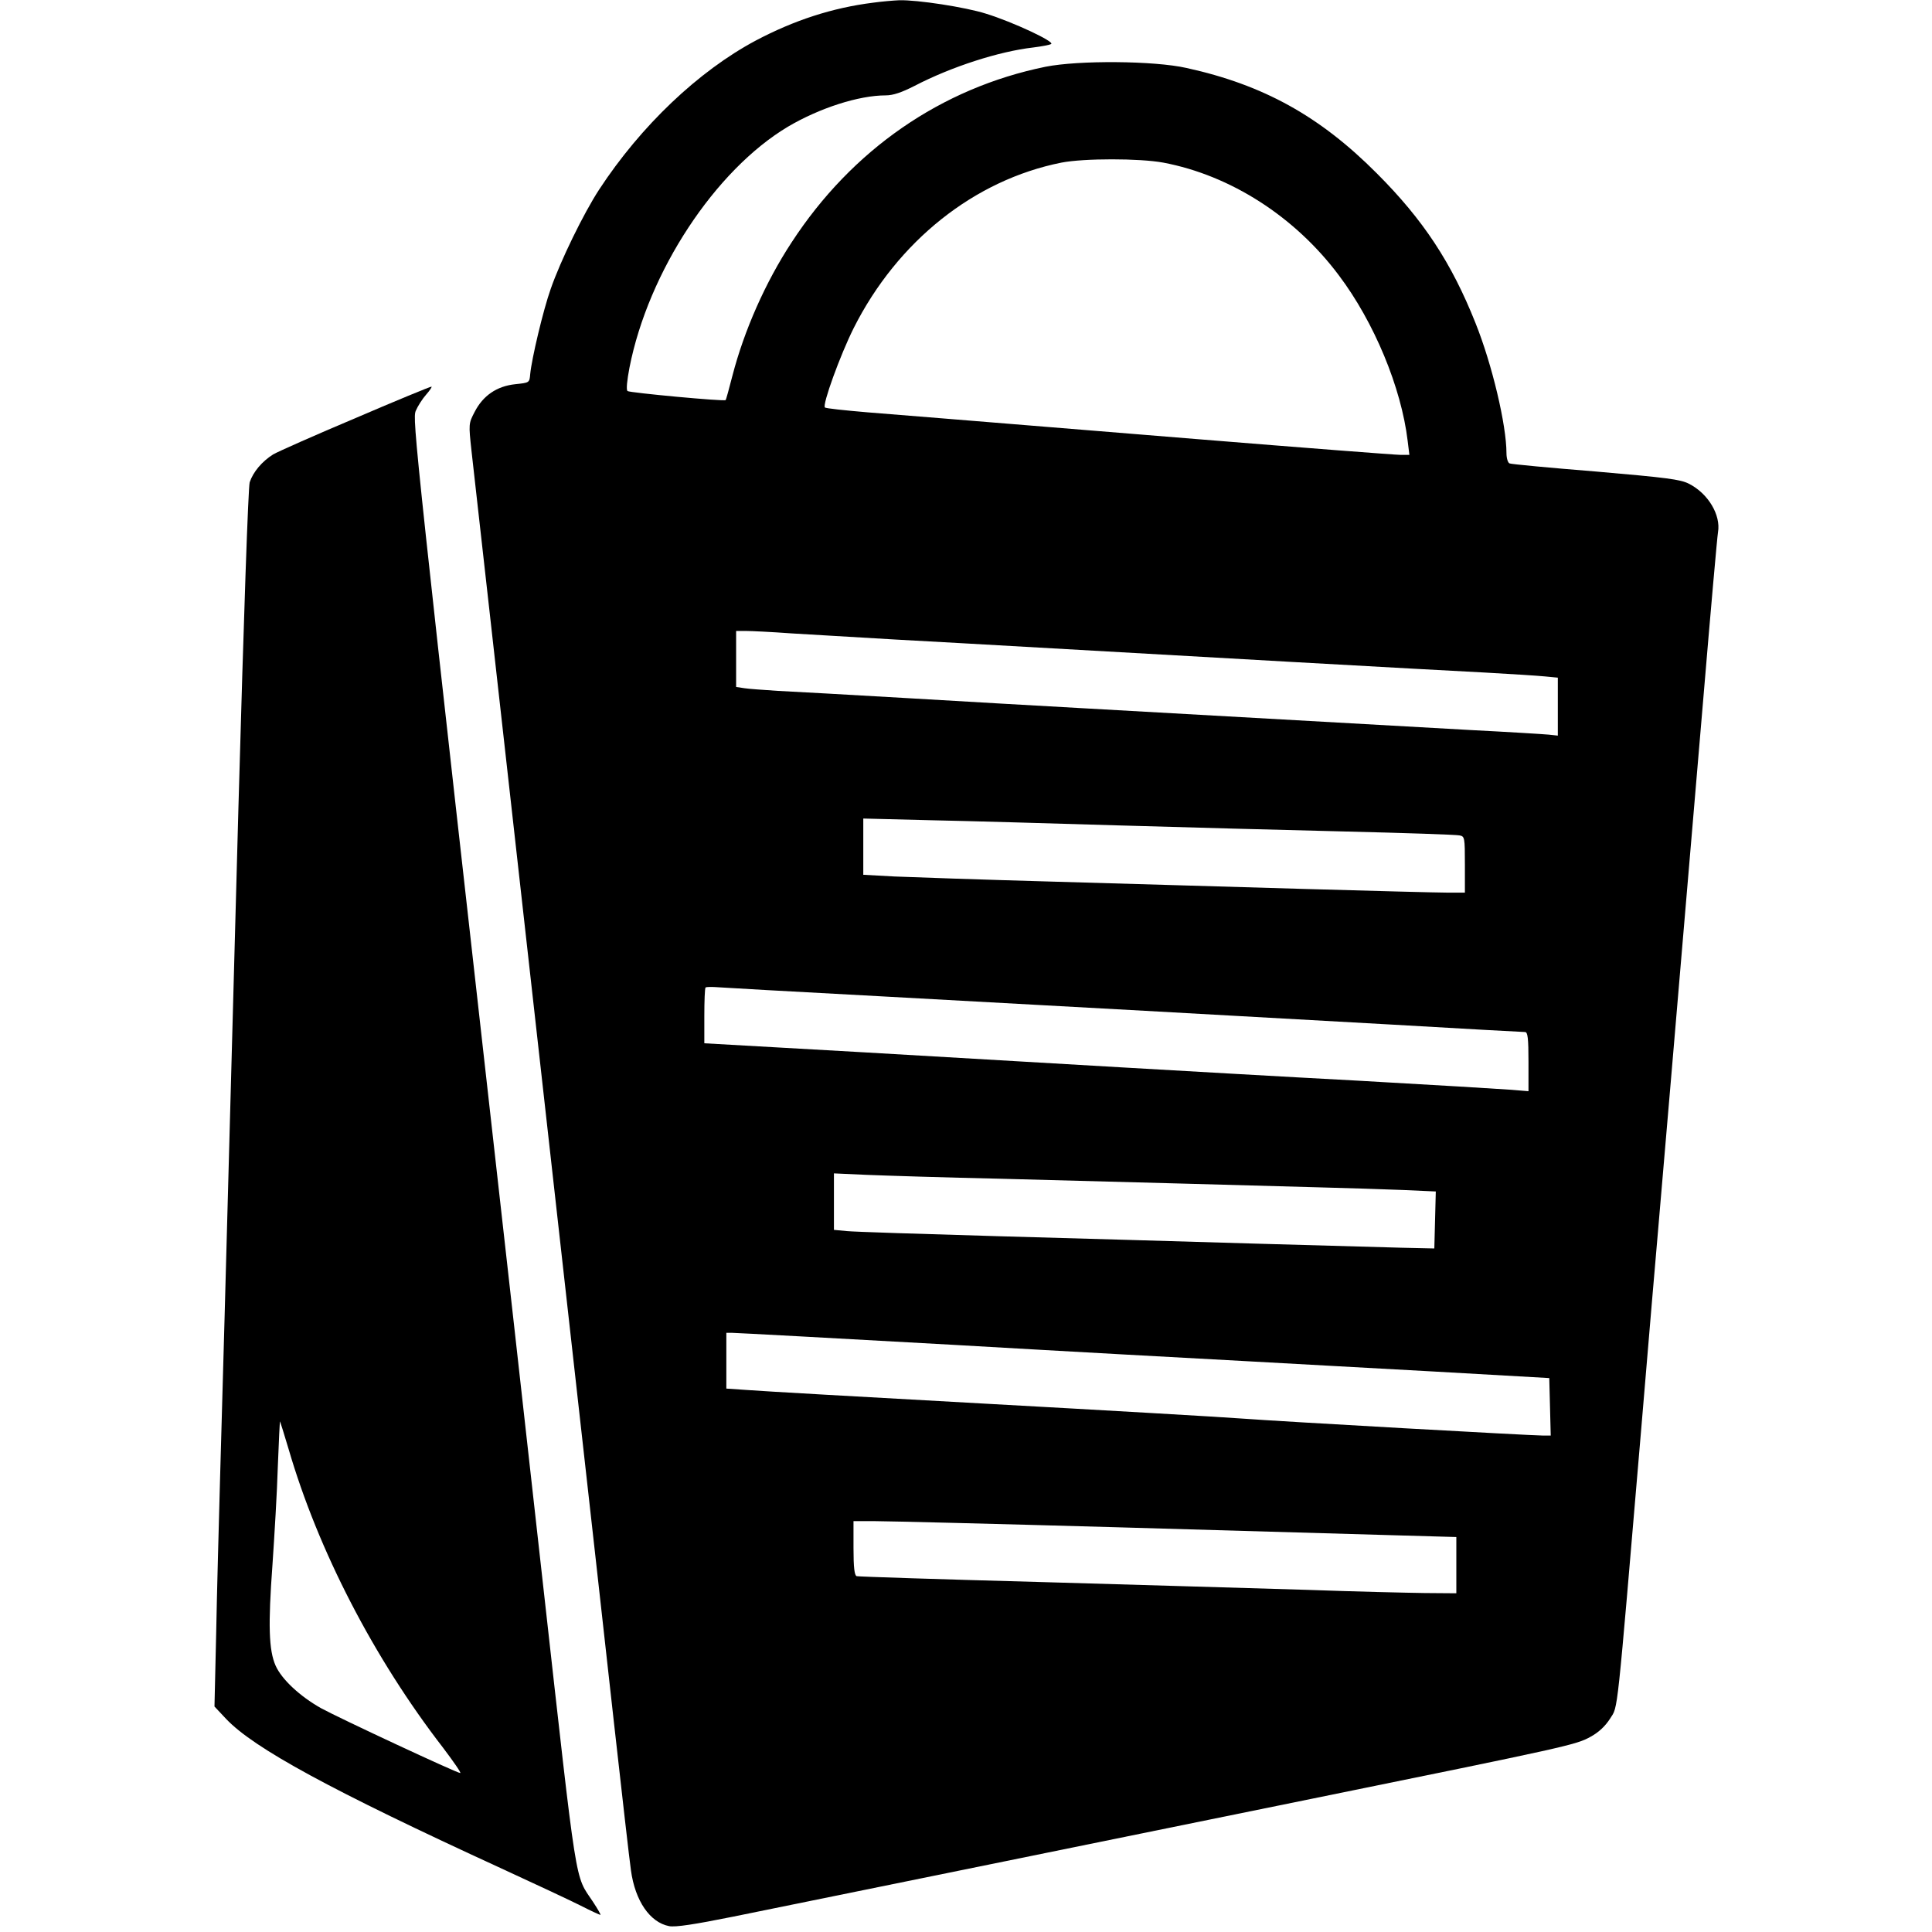
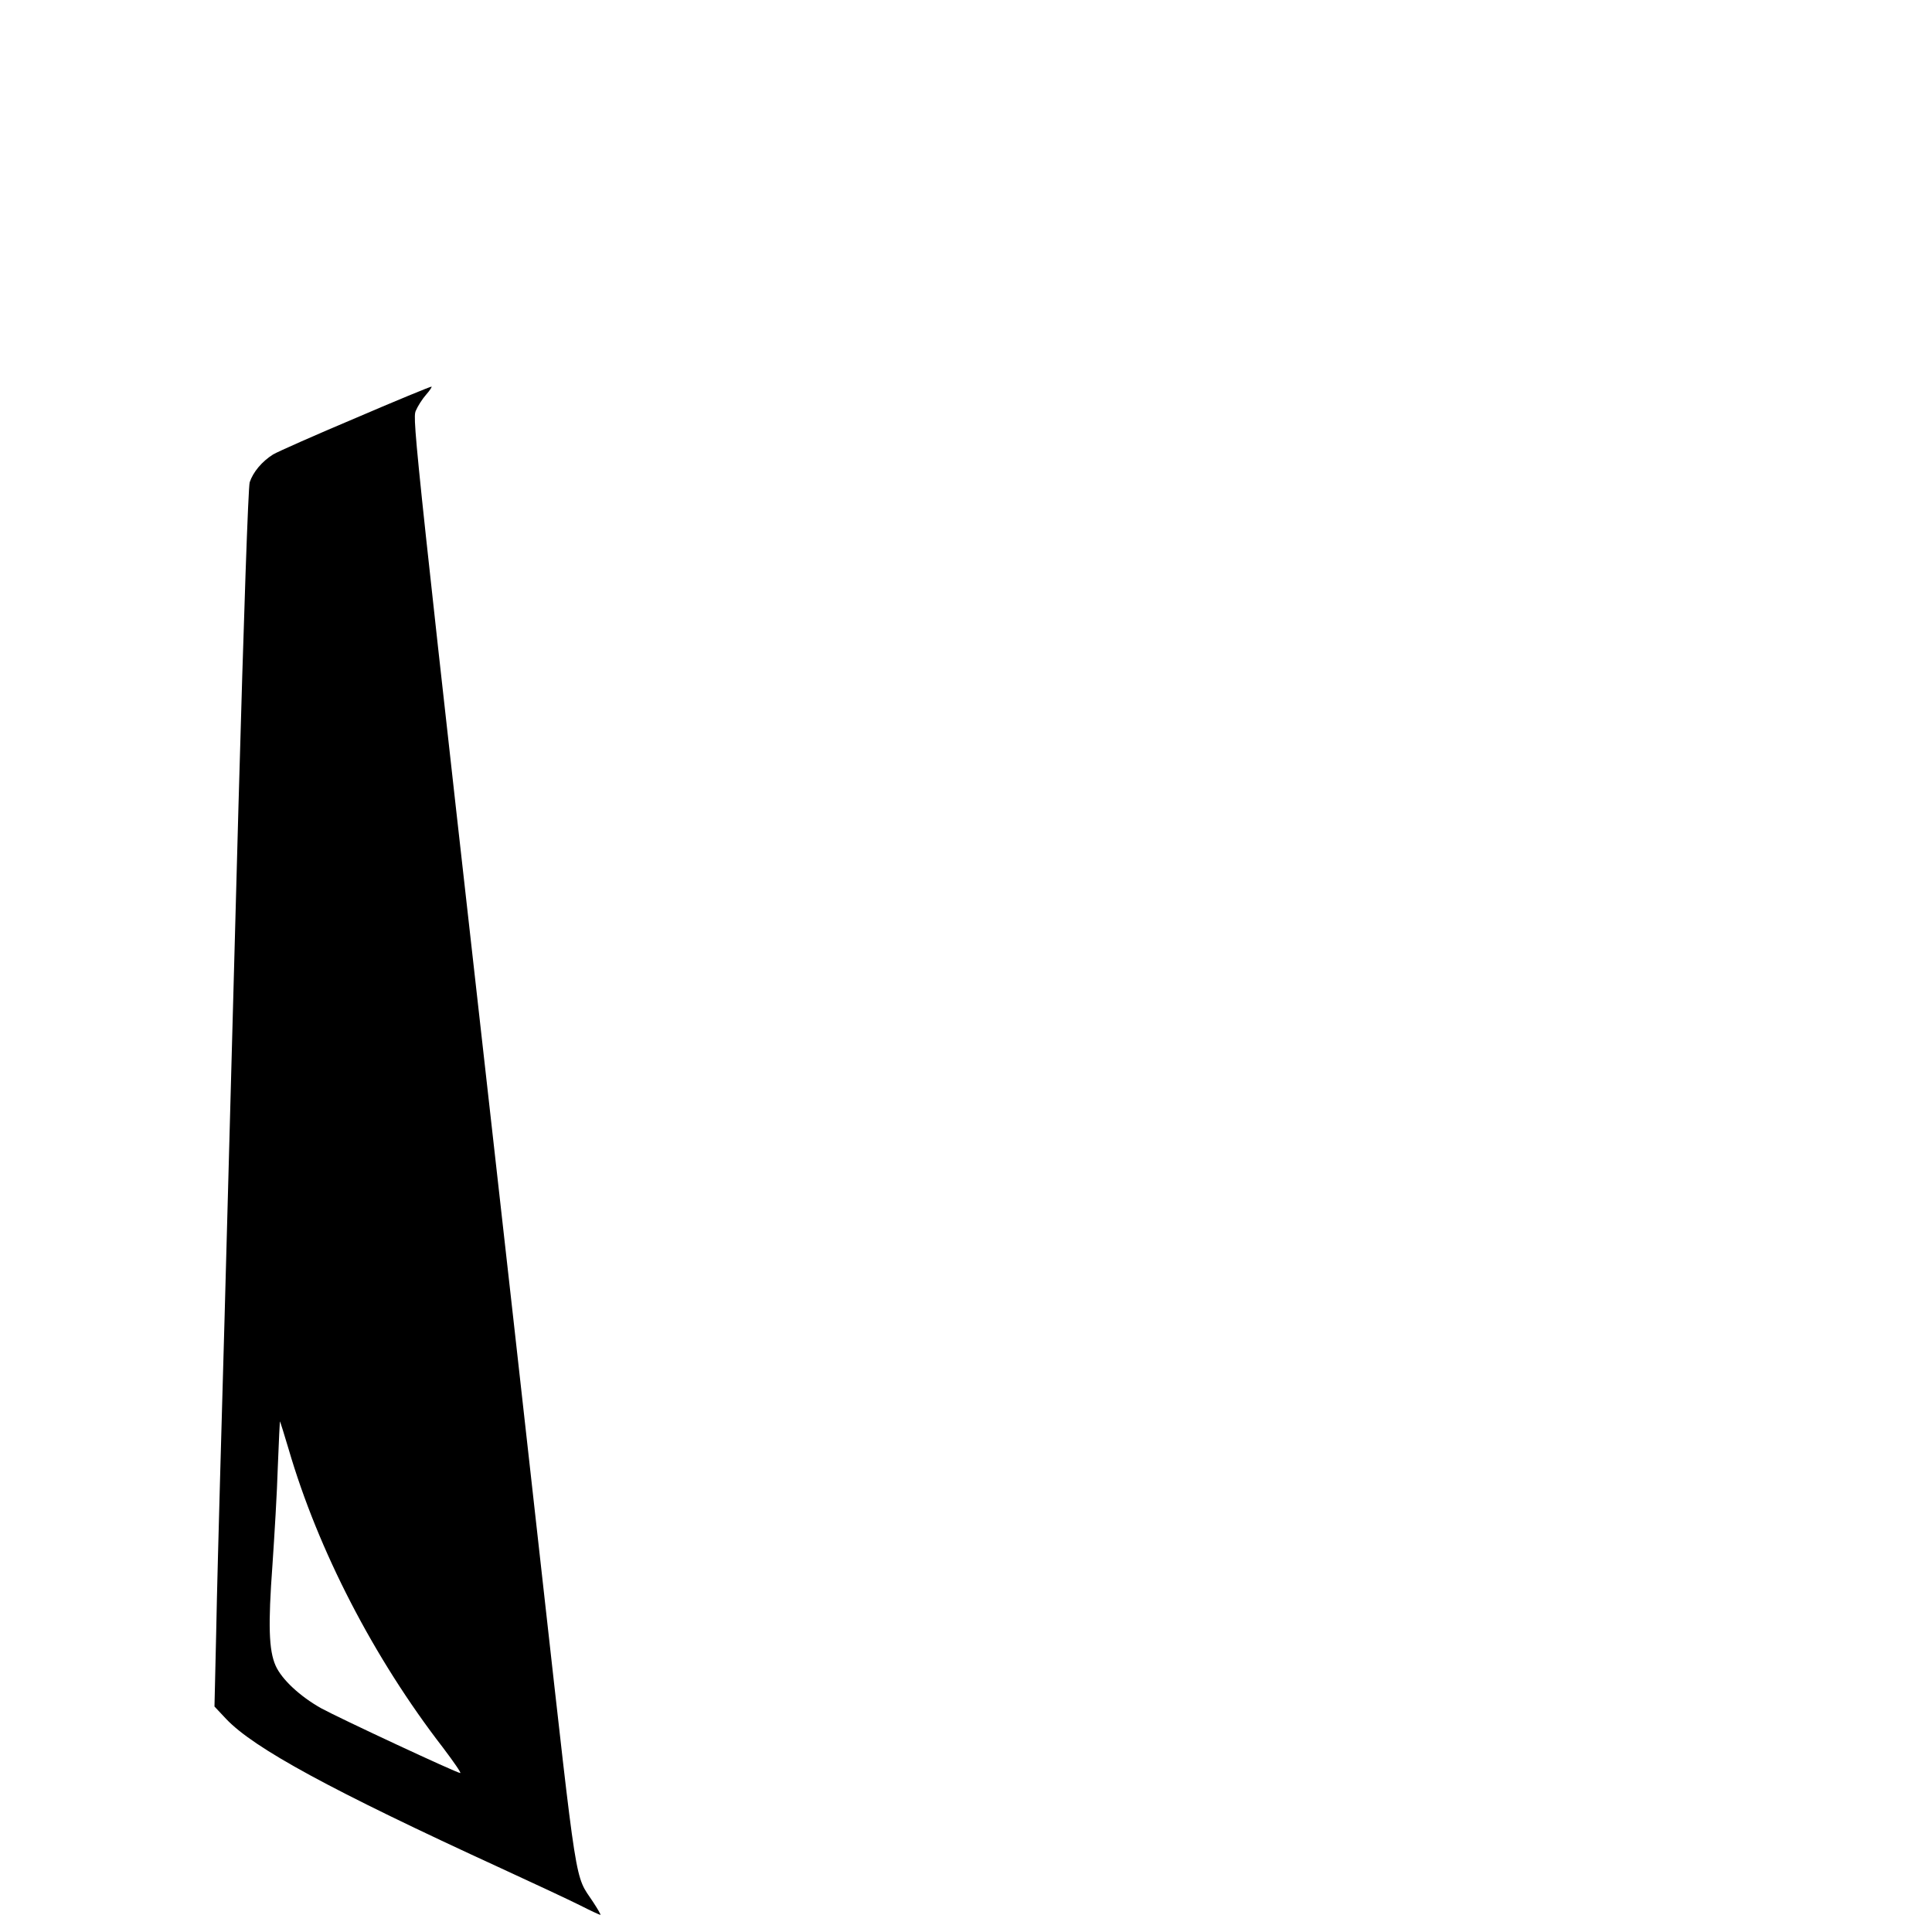
<svg xmlns="http://www.w3.org/2000/svg" version="1.0" width="790pt" height="790pt" viewBox="0 0 790 790" preserveAspectRatio="xMidYMid meet">
  <g transform="translate(0,790) scale(0.1,-0.1)" fill="#000000" stroke="none">
-     <path d="M3570 7889 c-167 -21 -323 -72 -480 -155 -234 -125 -469 -348 -640 -609 -64 -98 -158 -291 -198 -406 -31 -87 -78 -286 -84 -349 -3 -35 -3 -35 -61 -41 -76 -8 -132 -47 -166 -113 -25 -48 -25 -49 -13 -160 7 -61 39 -349 72 -641 220 -1965 460 -4101 510 -4555 33 -294 64 -568 70 -608 17 -125 78 -213 156 -228 26 -5 104 7 263 39 124 25 593 121 1041 212 448 91 1045 213 1325 270 1045 213 1080 220 1140 254 33 18 60 44 79 74 33 53 25 -17 126 1172 33 391 64 762 70 825 10 110 66 775 185 2175 30 358 57 663 60 679 12 70 -40 158 -119 198 -35 18 -92 25 -381 50 -187 15 -346 30 -352 33 -7 2 -13 21 -13 42 0 115 -59 364 -127 533 -98 246 -213 421 -403 611 -233 234 -464 362 -778 431 -133 30 -442 32 -577 5 -426 -87 -791 -339 -1038 -718 -107 -163 -194 -360 -242 -545 -14 -54 -26 -99 -28 -100 -6 -6 -393 30 -401 37 -6 5 -2 44 8 96 77 392 350 807 648 985 129 76 289 128 400 128 30 0 65 12 118 39 150 78 345 141 486 157 32 4 65 10 72 14 17 9 -156 90 -266 124 -85 27 -282 57 -355 55 -23 -1 -71 -5 -107 -10z m1187 -654 c275 -52 538 -221 717 -460 145 -192 256 -460 282 -678 l7 -57 -36 0 c-20 0 -397 29 -839 65 -1107 90 -1151 94 -1341 109 -93 8 -171 16 -174 20 -11 11 62 213 118 325 179 355 493 605 849 676 92 18 320 18 417 0z m-1520 -1925 c81 -5 272 -16 423 -25 151 -8 392 -22 535 -30 591 -34 1693 -96 1875 -105 107 -6 219 -13 248 -16 l52 -5 0 -119 0 -118 -37 4 c-21 2 -166 11 -323 19 -251 14 -607 34 -1600 90 -146 8 -458 26 -695 40 -236 14 -477 27 -535 30 -58 4 -120 8 -137 11 l-33 5 0 114 0 115 39 0 c22 0 106 -4 188 -10z m1333 -785 c267 -8 685 -19 930 -25 245 -6 455 -13 468 -16 21 -4 22 -8 22 -119 l0 -115 -72 0 c-40 0 -302 7 -583 15 -280 8 -744 22 -1030 30 -286 8 -577 18 -647 21 l-128 7 0 115 0 115 278 -7 c152 -3 495 -13 762 -21z m-1040 -695 c786 -43 1568 -86 2169 -120 288 -17 530 -30 537 -30 11 0 14 -26 14 -121 l0 -121 -72 6 c-40 3 -320 20 -623 37 -302 16 -734 41 -960 54 -225 13 -704 41 -1062 62 l-653 37 0 111 c0 62 2 114 5 117 3 3 27 3 53 1 26 -2 292 -17 592 -33z m565 -750 c231 -6 569 -15 750 -20 182 -5 427 -12 545 -15 118 -3 275 -8 348 -11 l133 -6 -3 -117 -3 -116 -135 3 c-74 2 -346 10 -605 17 -258 8 -726 21 -1040 30 -313 9 -594 18 -622 21 l-53 5 0 116 0 115 133 -6 c72 -3 321 -11 552 -16z m-198 -679 c483 -28 1015 -57 1183 -66 168 -9 519 -29 780 -43 l475 -27 3 -117 3 -118 -33 0 c-47 0 -1064 57 -1238 70 -80 6 -545 33 -1035 60 -490 27 -929 52 -977 56 l-88 6 0 114 0 114 24 0 c14 0 420 -22 903 -49z m668 -746 c495 -14 1010 -29 1145 -33 l245 -7 0 -115 0 -115 -130 1 c-71 1 -287 6 -480 13 -192 6 -683 20 -1090 32 -407 11 -746 22 -752 24 -9 3 -13 35 -13 115 l0 110 88 0 c48 0 492 -11 987 -25z" />
    <path d="M1455 6191 c-166 -70 -317 -137 -338 -149 -46 -29 -82 -72 -96 -114 -6 -20 -24 -539 -46 -1328 -62 -2286 -65 -2400 -75 -2740 -5 -184 -13 -471 -16 -636 l-7 -302 47 -50 c113 -120 429 -292 1126 -612 135 -62 280 -130 322 -151 43 -22 80 -39 83 -39 3 0 -11 24 -30 53 -76 115 -62 24 -205 1302 -33 297 -87 776 -119 1065 -409 3633 -415 3695 -401 3730 8 19 27 49 43 67 16 18 25 33 21 32 -5 0 -144 -57 -309 -128z m-275 -4216 c121 -415 349 -856 632 -1222 43 -57 75 -103 70 -103 -14 0 -496 225 -569 265 -87 49 -161 118 -186 174 -28 63 -31 166 -13 411 8 118 19 299 22 403 4 103 8 186 9 185 1 -2 17 -52 35 -113z" />
  </g>
</svg>